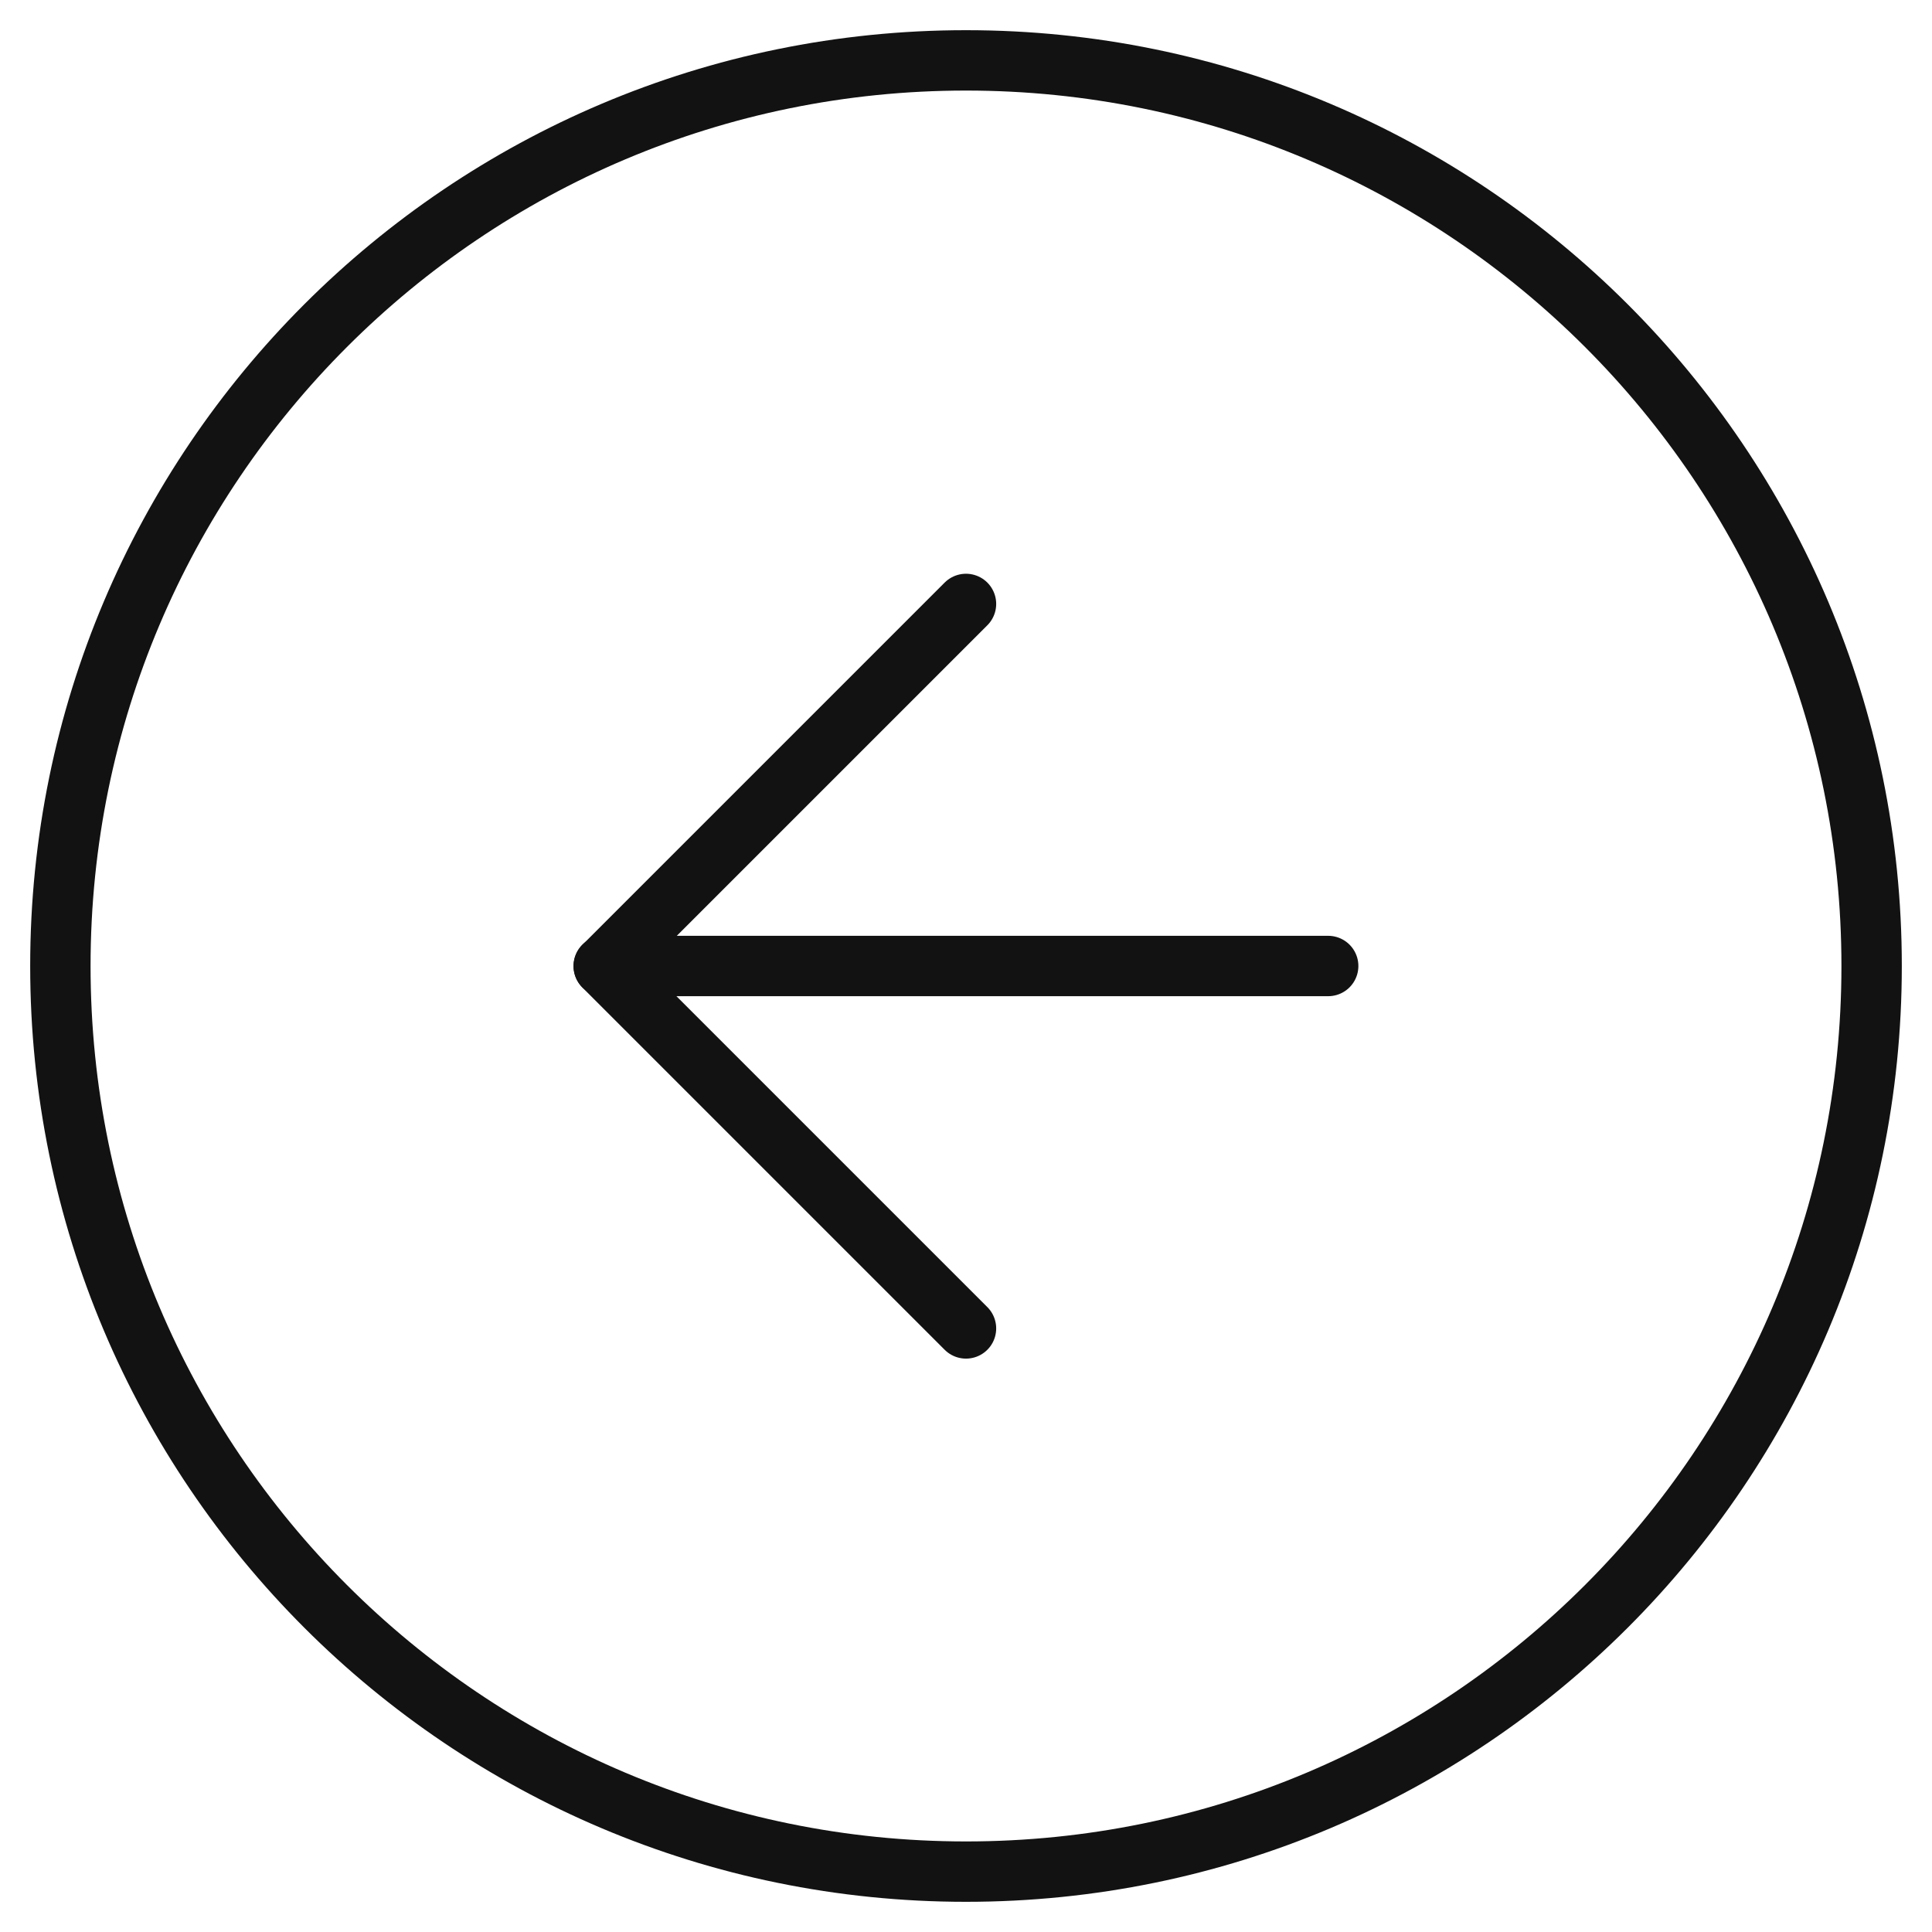
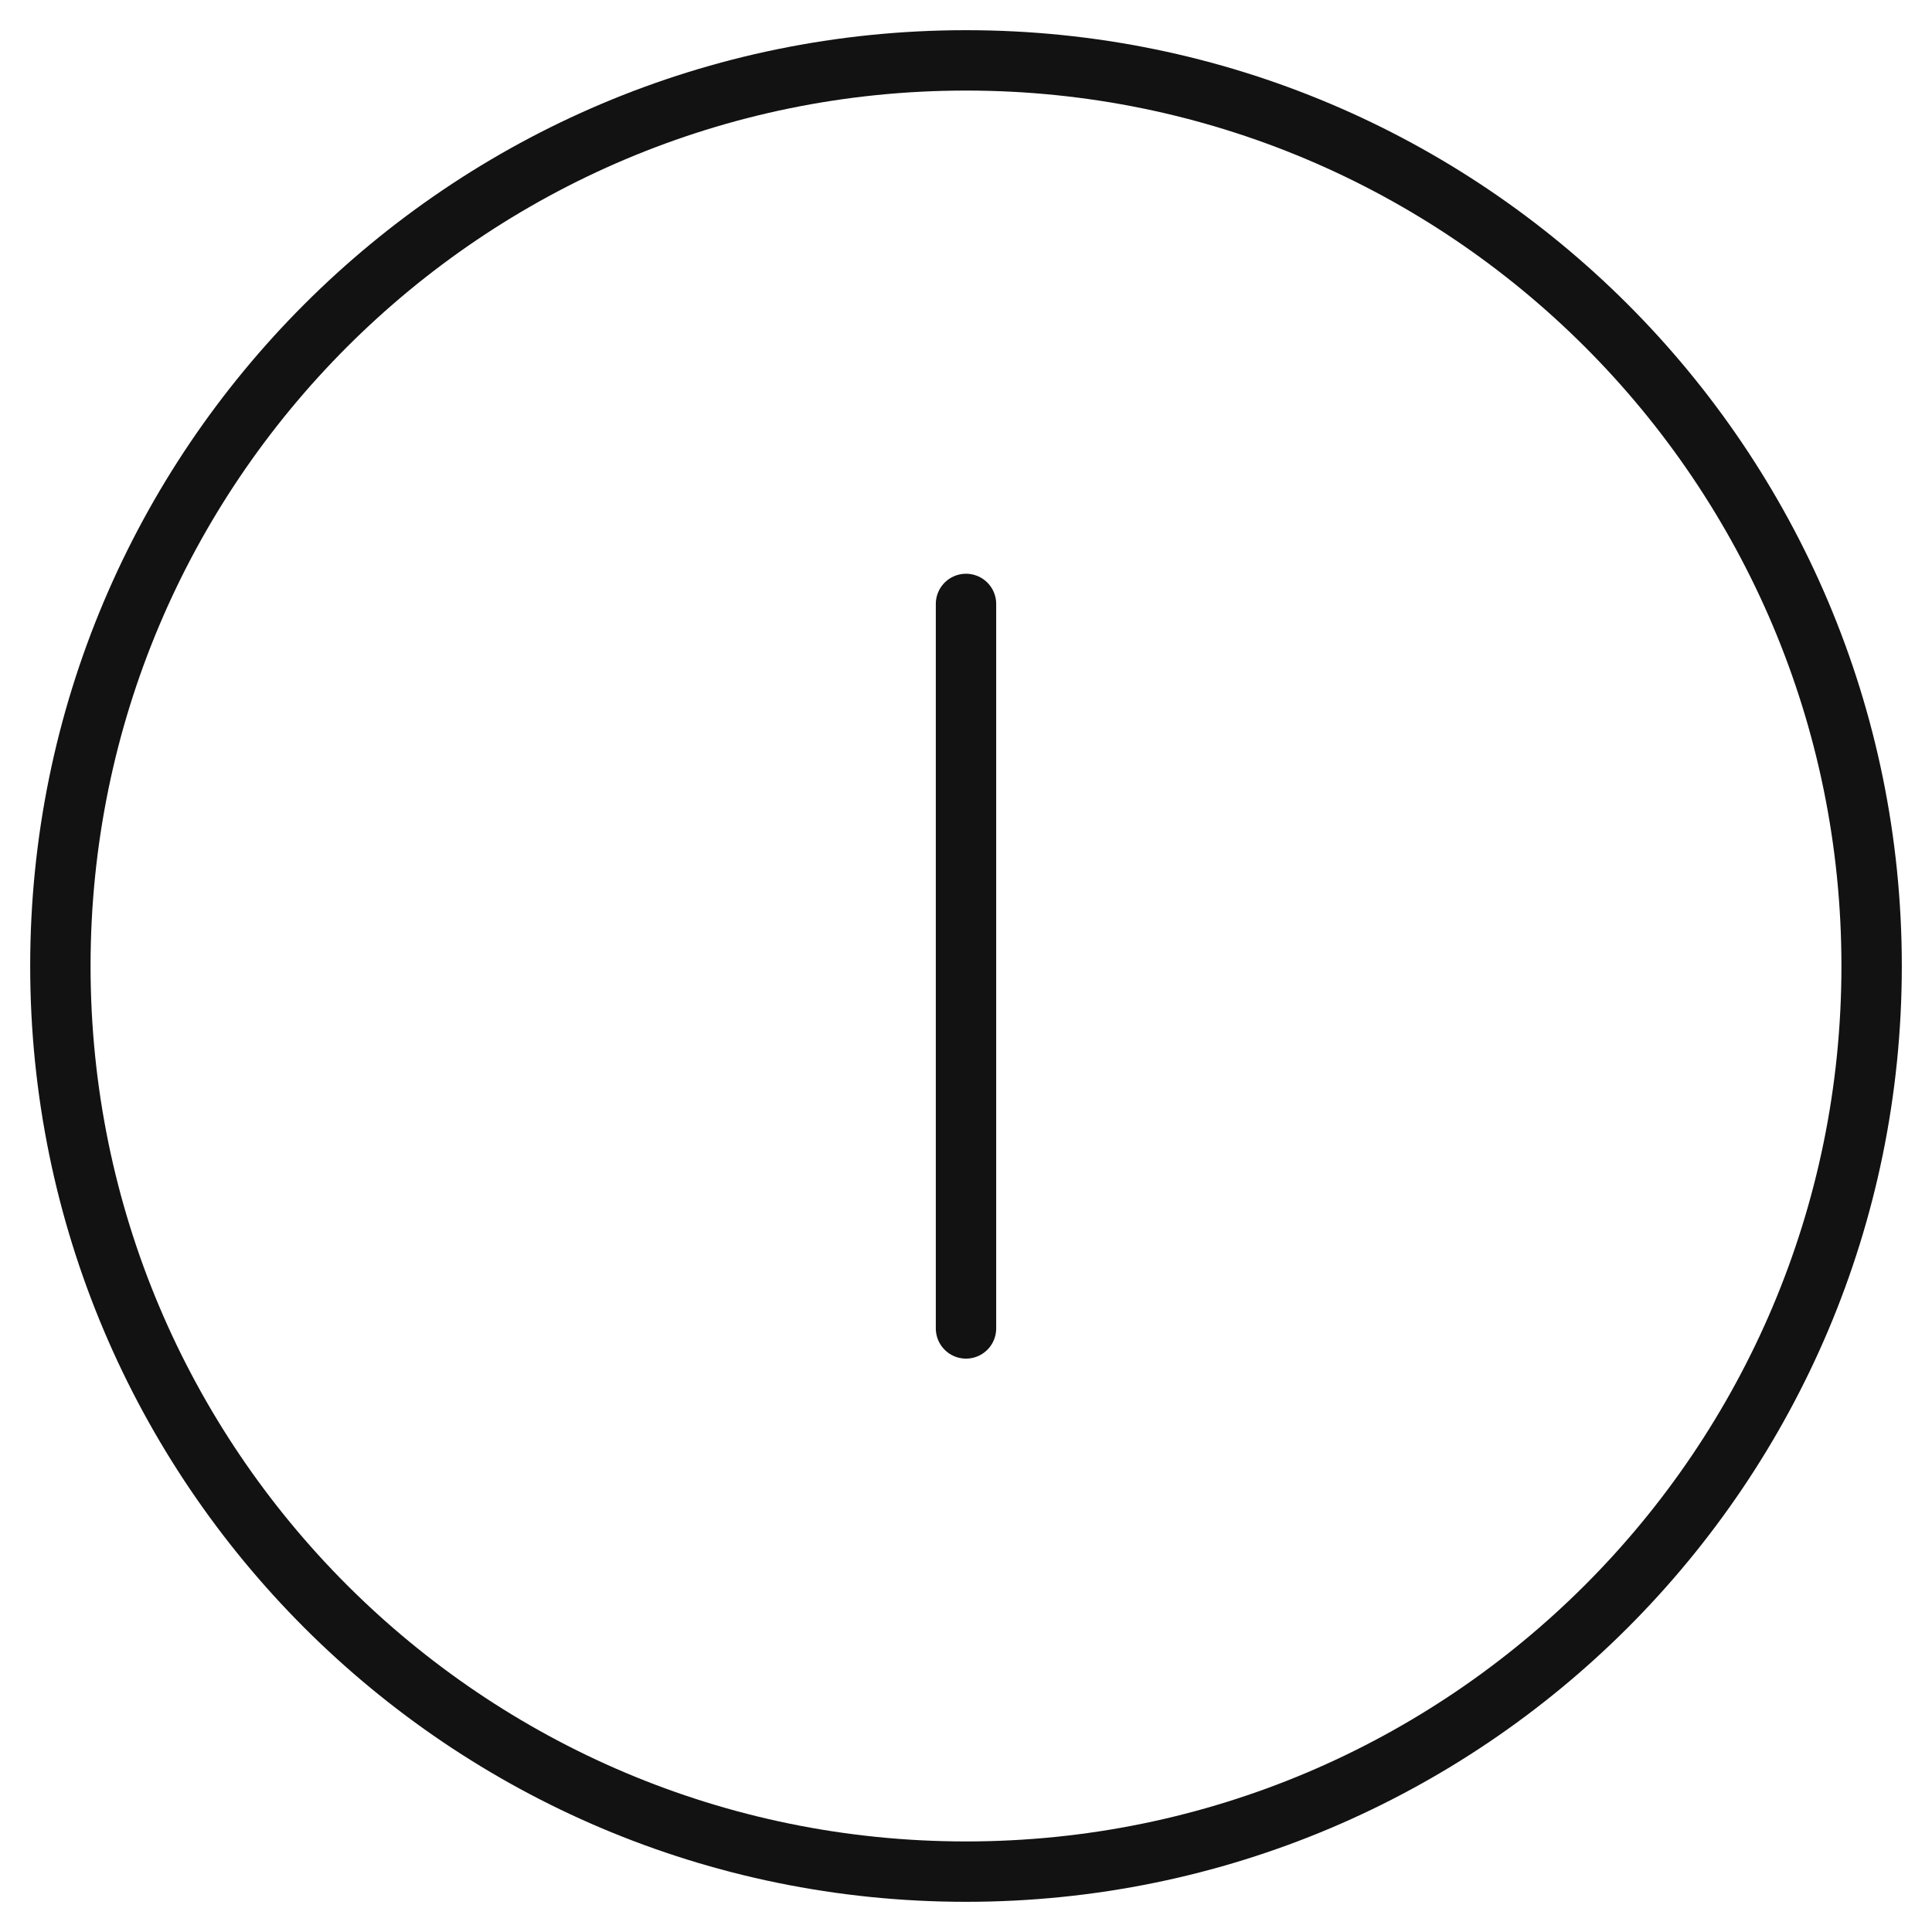
<svg xmlns="http://www.w3.org/2000/svg" width="32" height="32" viewBox="0 0 32 32" fill="none">
  <path d="M16 1C7.716 1 1 7.716 1 16C1 24.284 7.716 31 16 31C24.284 31 31 24.284 31 16C31 7.716 24.284 1 16 1Z" stroke="#121212" stroke-linecap="round" stroke-linejoin="round" />
-   <path d="M16 10.003L10 16.003L16 22.003" stroke="#121212" stroke-linecap="round" stroke-linejoin="round" />
-   <path d="M21.999 16L9.999 16" stroke="#121212" stroke-linecap="round" stroke-linejoin="round" />
+   <path d="M16 10.003L16 22.003" stroke="#121212" stroke-linecap="round" stroke-linejoin="round" />
</svg>